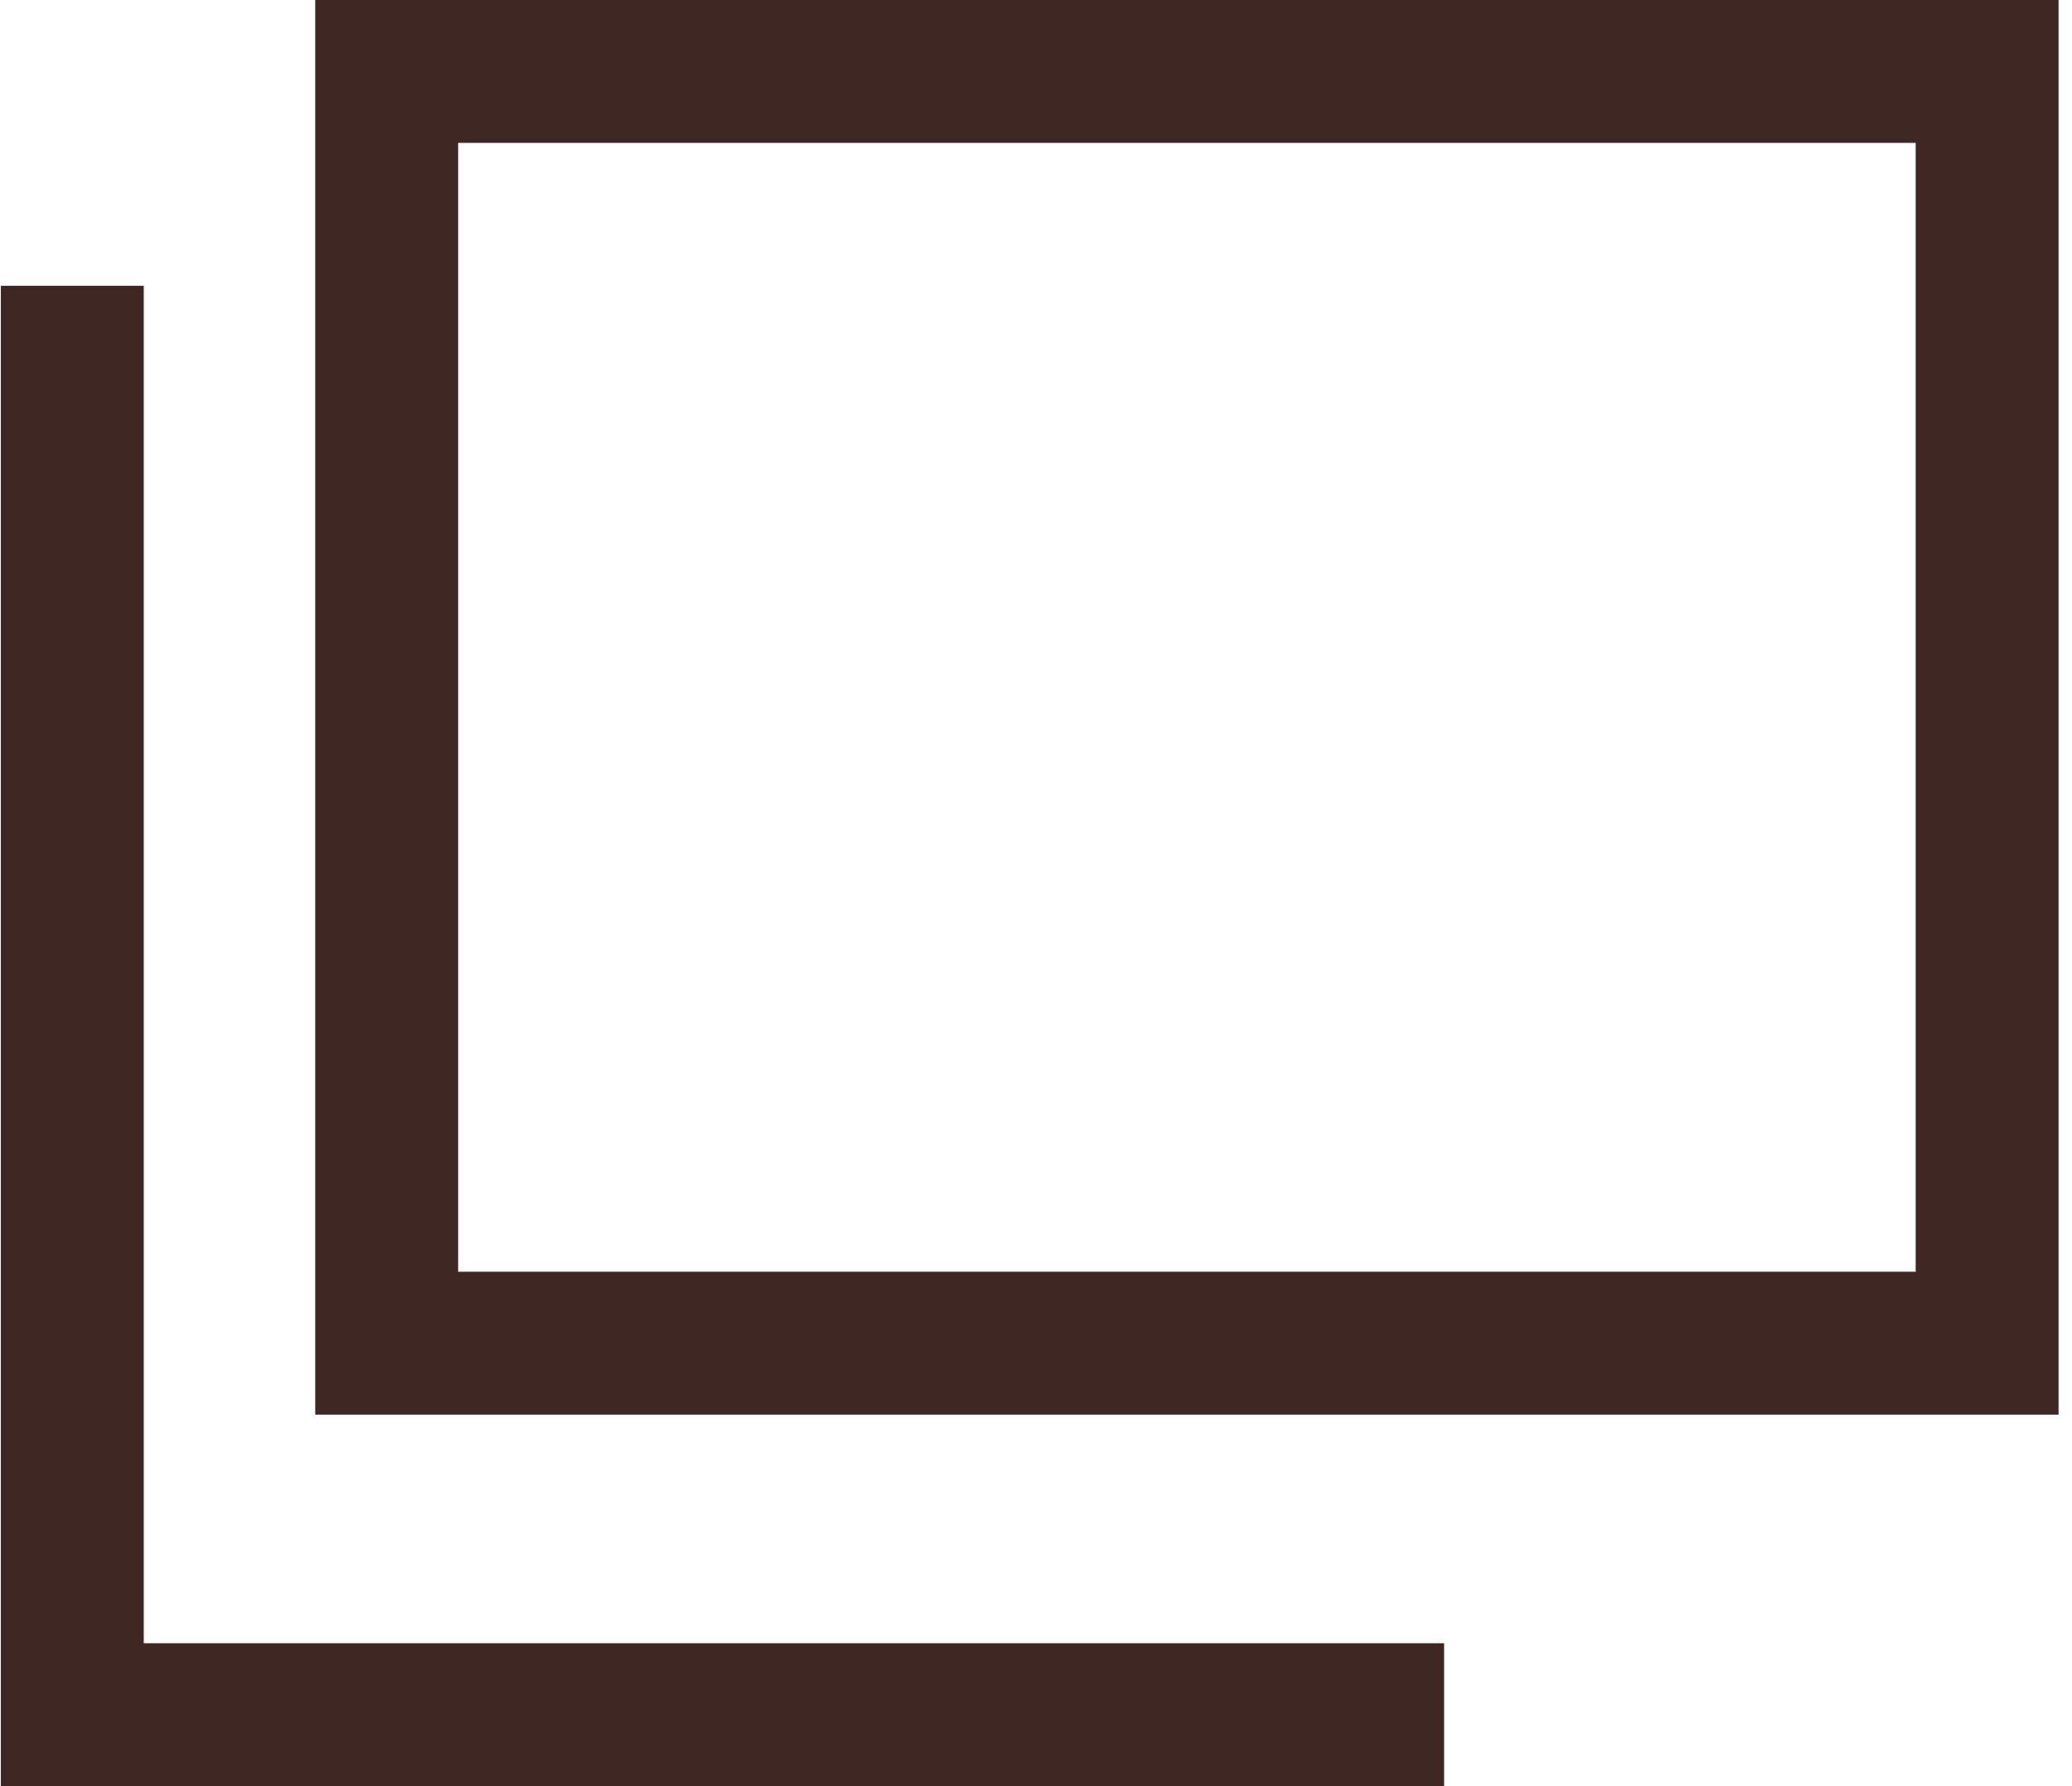
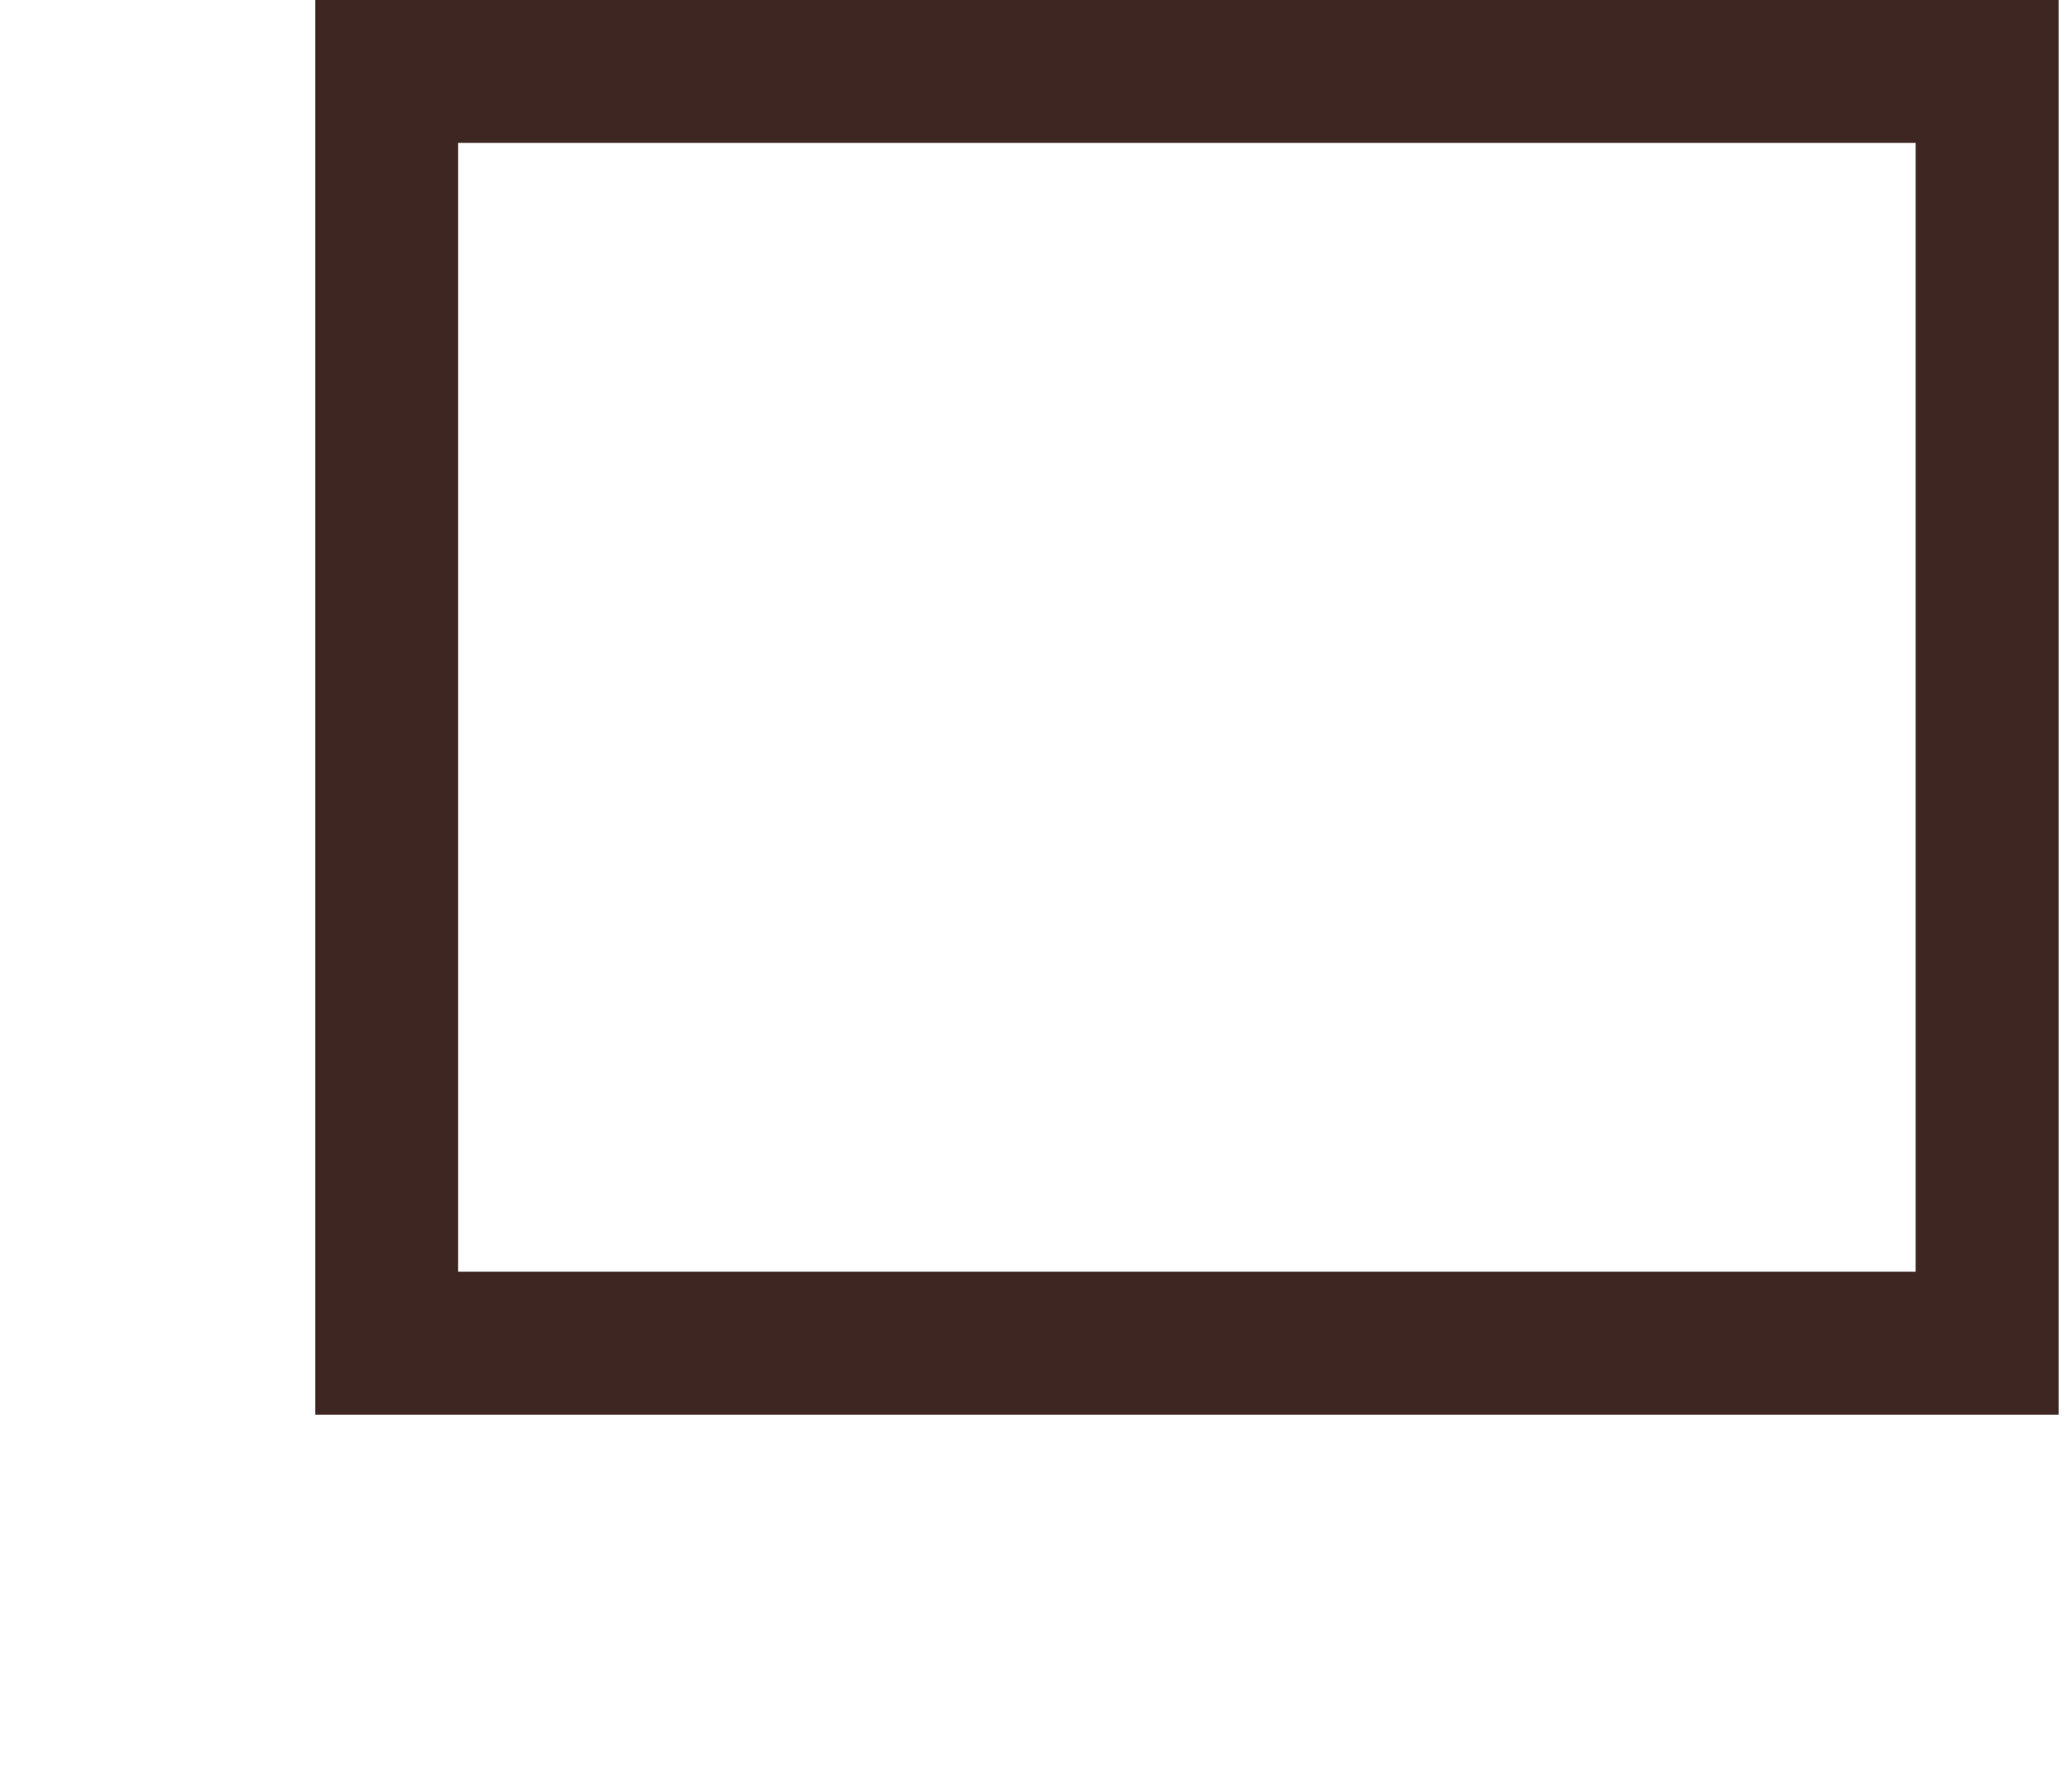
<svg xmlns="http://www.w3.org/2000/svg" id="_レイヤー_1" data-name="レイヤー_1" width="14.5" height="12.5" version="1.1" viewBox="0 0 14.5 12.5">
  <defs>
    <style>
      .st0, .st1 {
        fill: none;
      }

      .st1 {
        stroke: #3e2723;
      }
    </style>
  </defs>
-   <path class="st1" d="M.506,2v10h9.6" />
-   <path class="st0" d="M2.206,0h12.3v9.9H2.206V0Z" />
  <path class="st1" d="M2.706.5h11.2v8.9H2.706V.5Z" />
</svg>